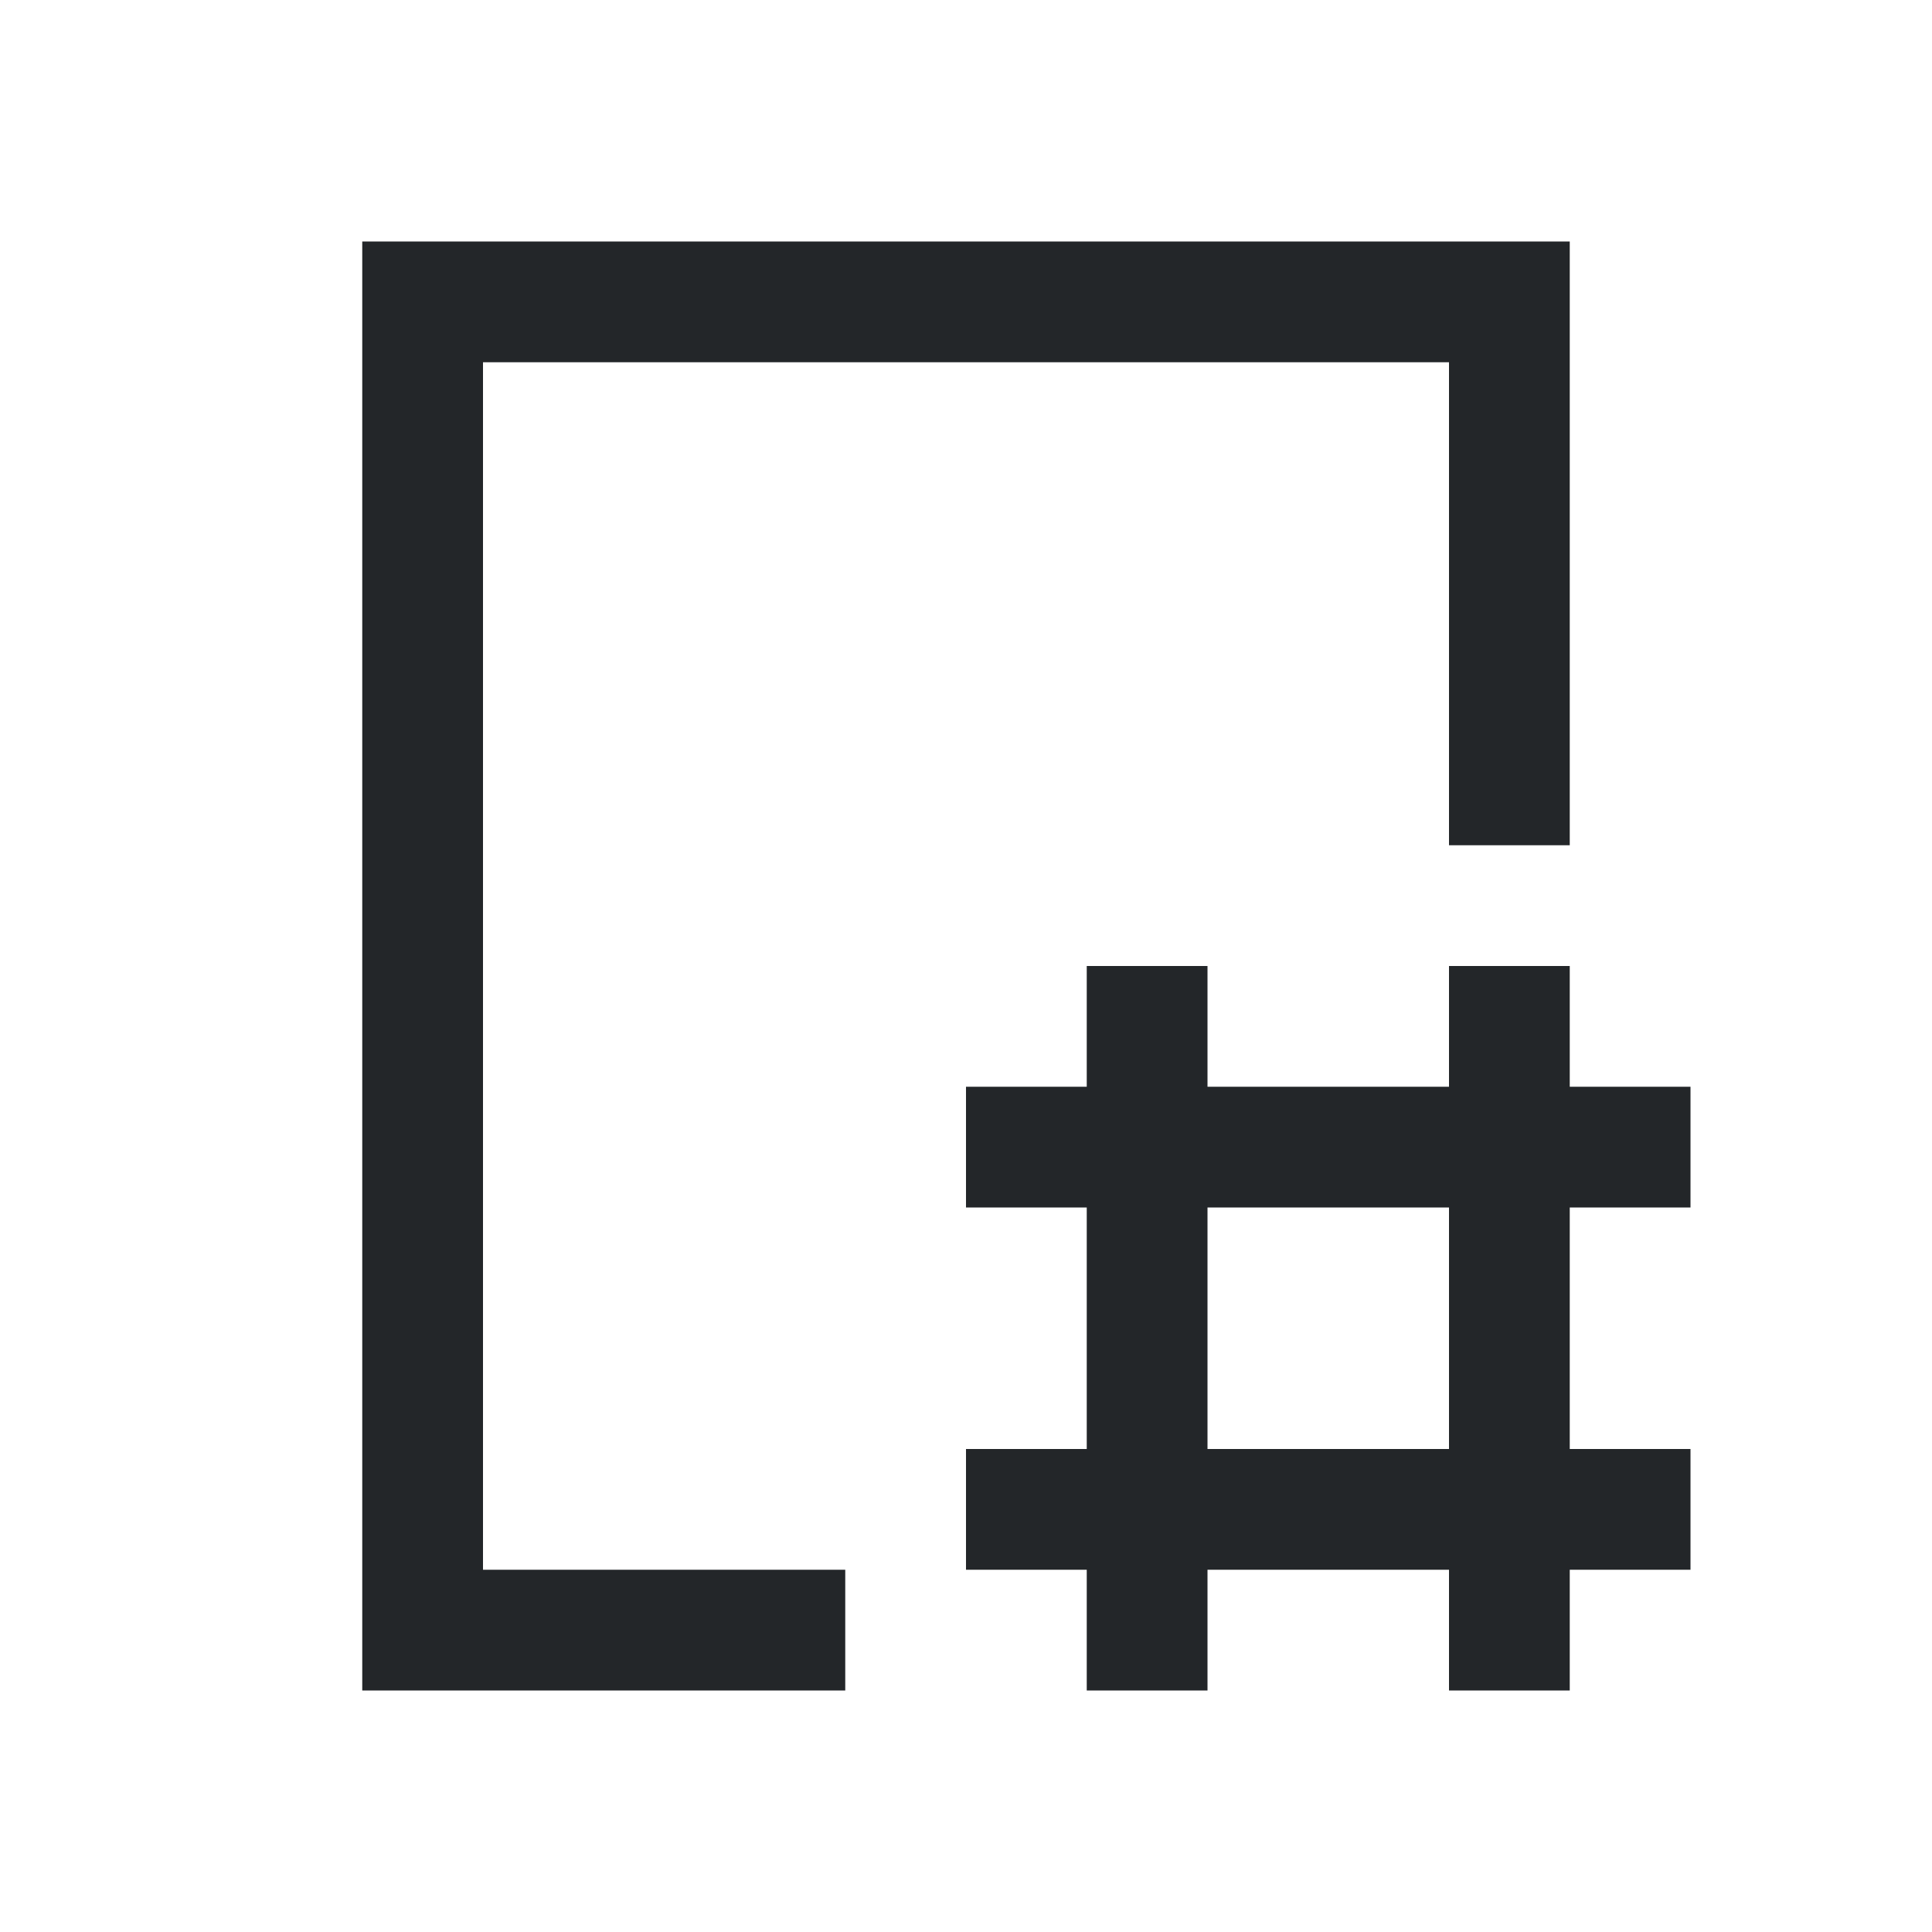
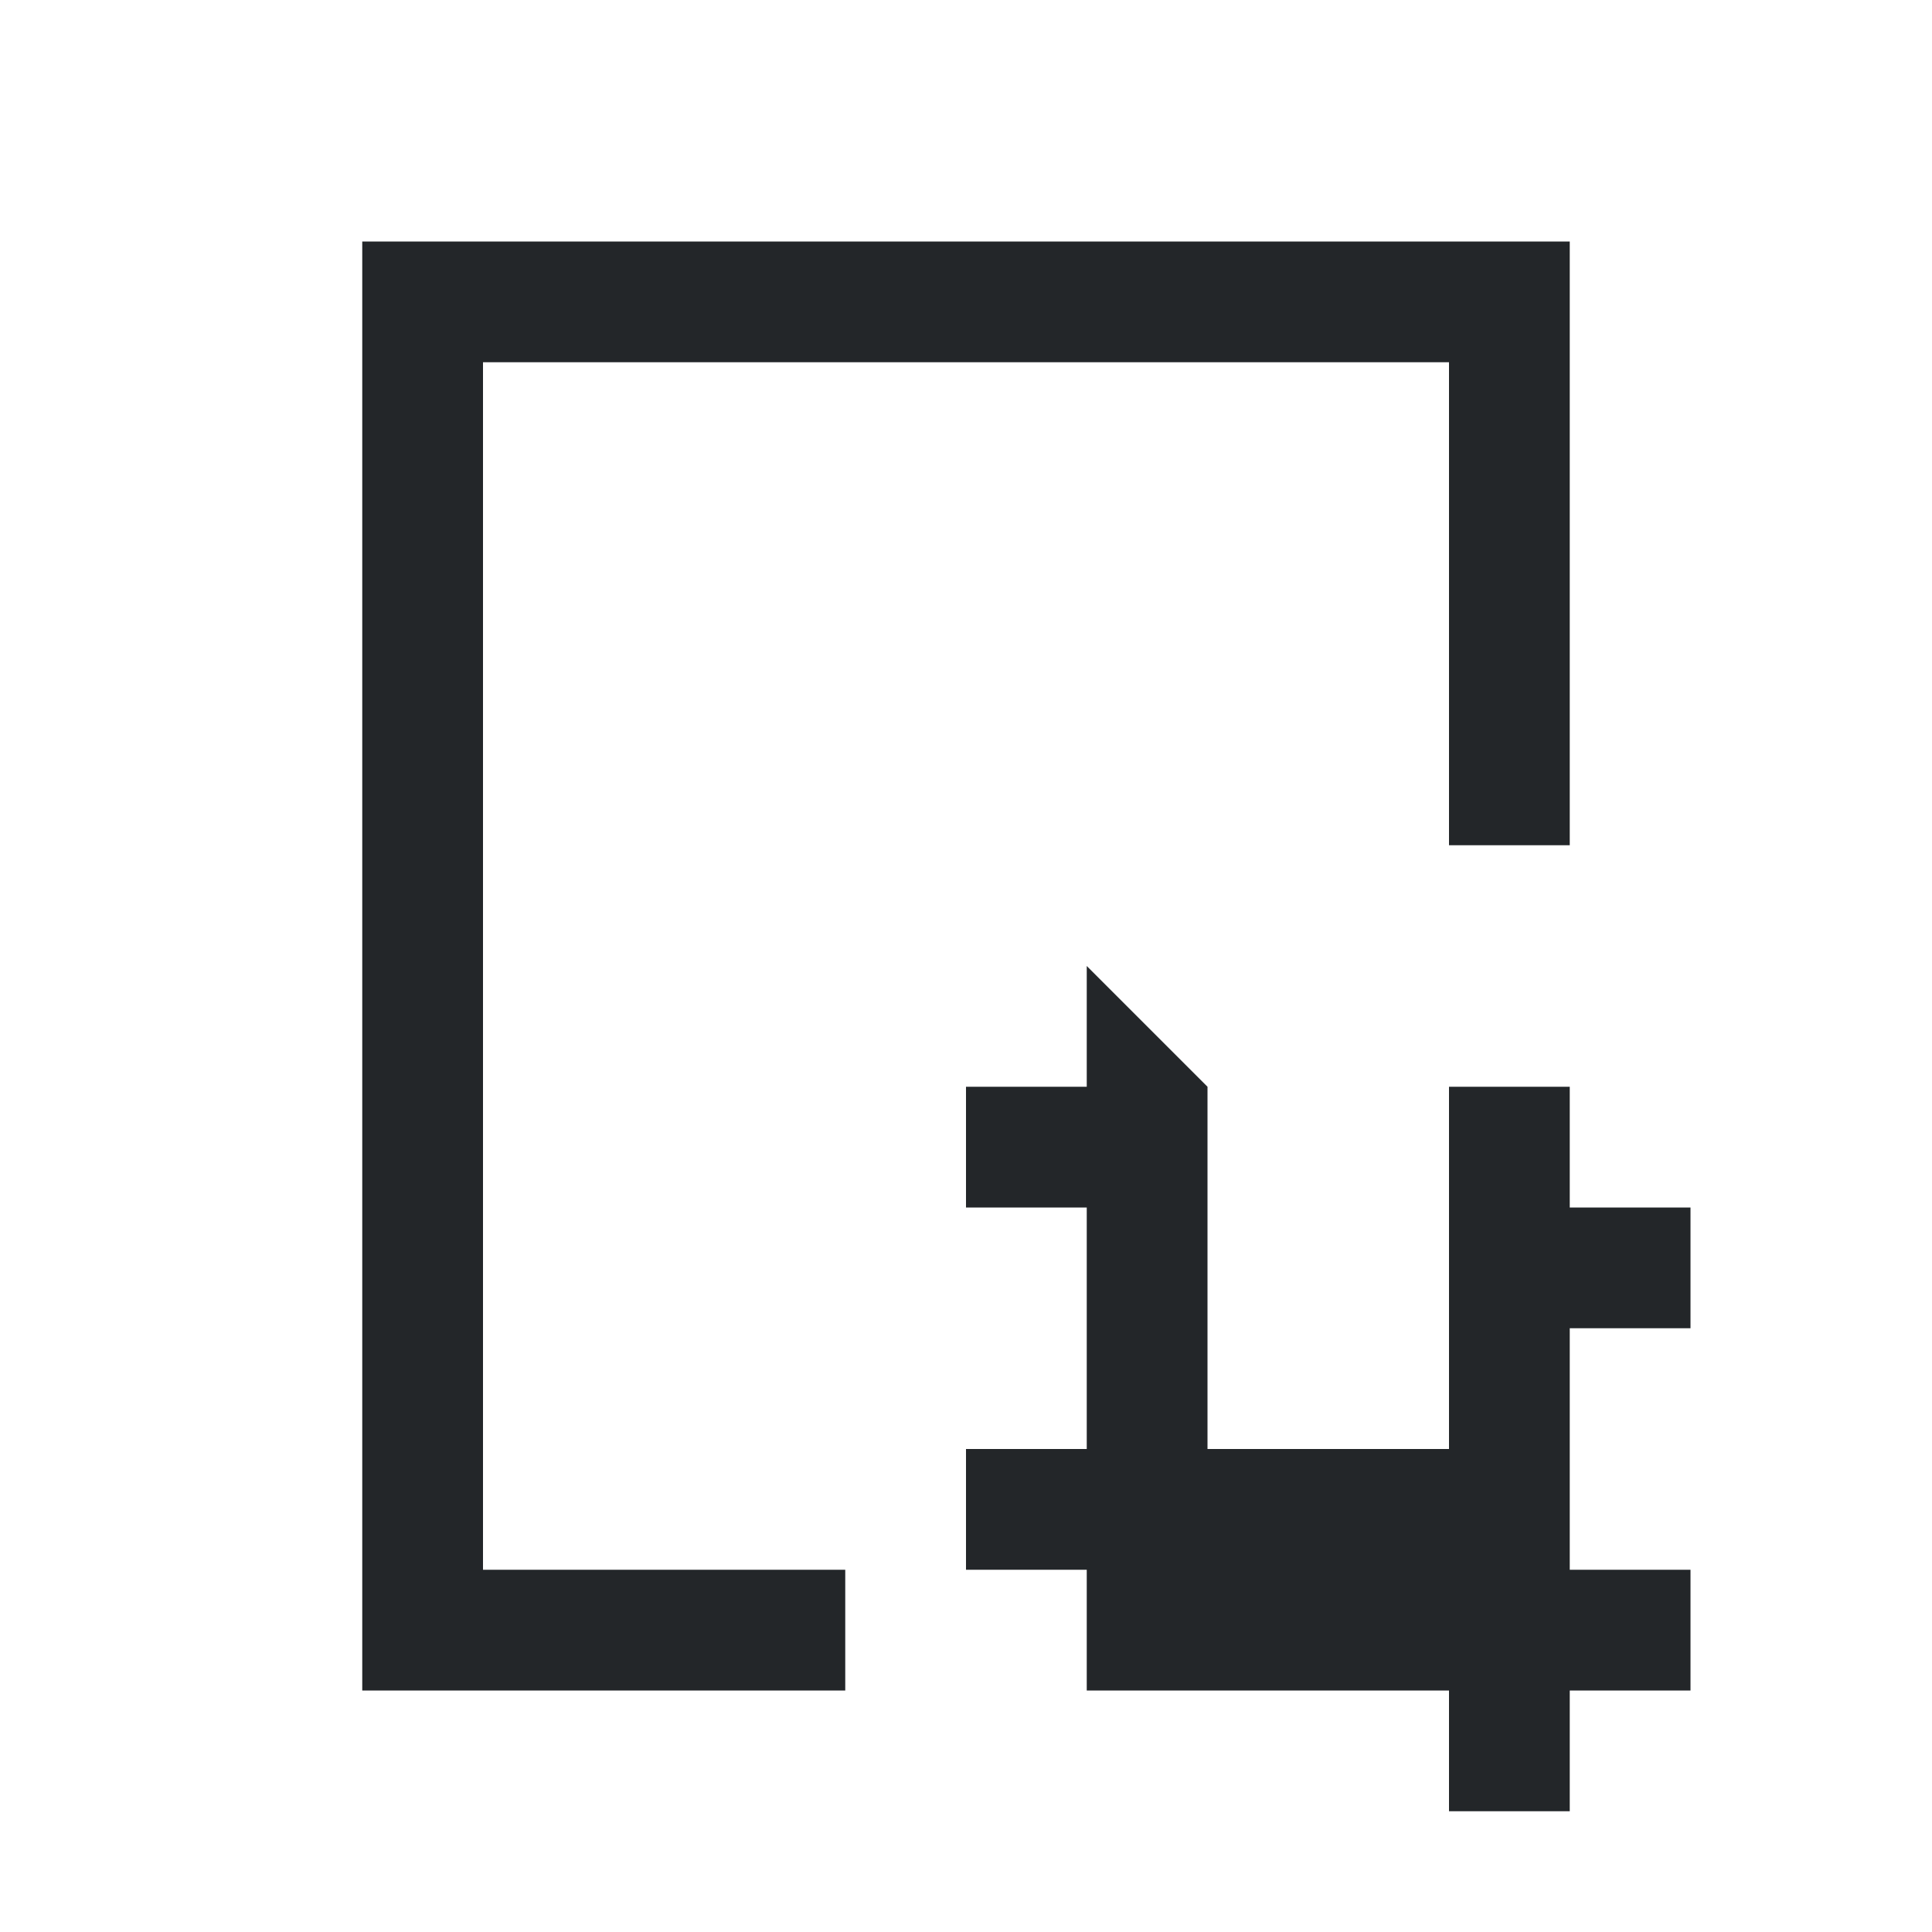
- <svg xmlns="http://www.w3.org/2000/svg" viewBox="0 0 16 16">/&gt;<path d="m3 2v1 6 5h4v-1h-3v-4-6h6 2v4h1v-5h-3-6zm6 6v1h-1v1h1v2h-1v1h1v1h1v-1h2v1h1v-1h1v-1h-1v-2h1v-1h-1v-1h-1v1h-2v-1zm1 2h2v2h-2z" fill="#232629" />
+ <svg xmlns="http://www.w3.org/2000/svg" viewBox="0 0 16 16">/&gt;<path d="m3 2v1 6 5h4v-1h-3v-4-6h6 2v4h1v-5h-3-6zm6 6v1h-1v1h1v2h-1v1h1v1h1h2v1h1v-1h1v-1h-1v-2h1v-1h-1v-1h-1v1h-2v-1zm1 2h2v2h-2z" fill="#232629" />
</svg>